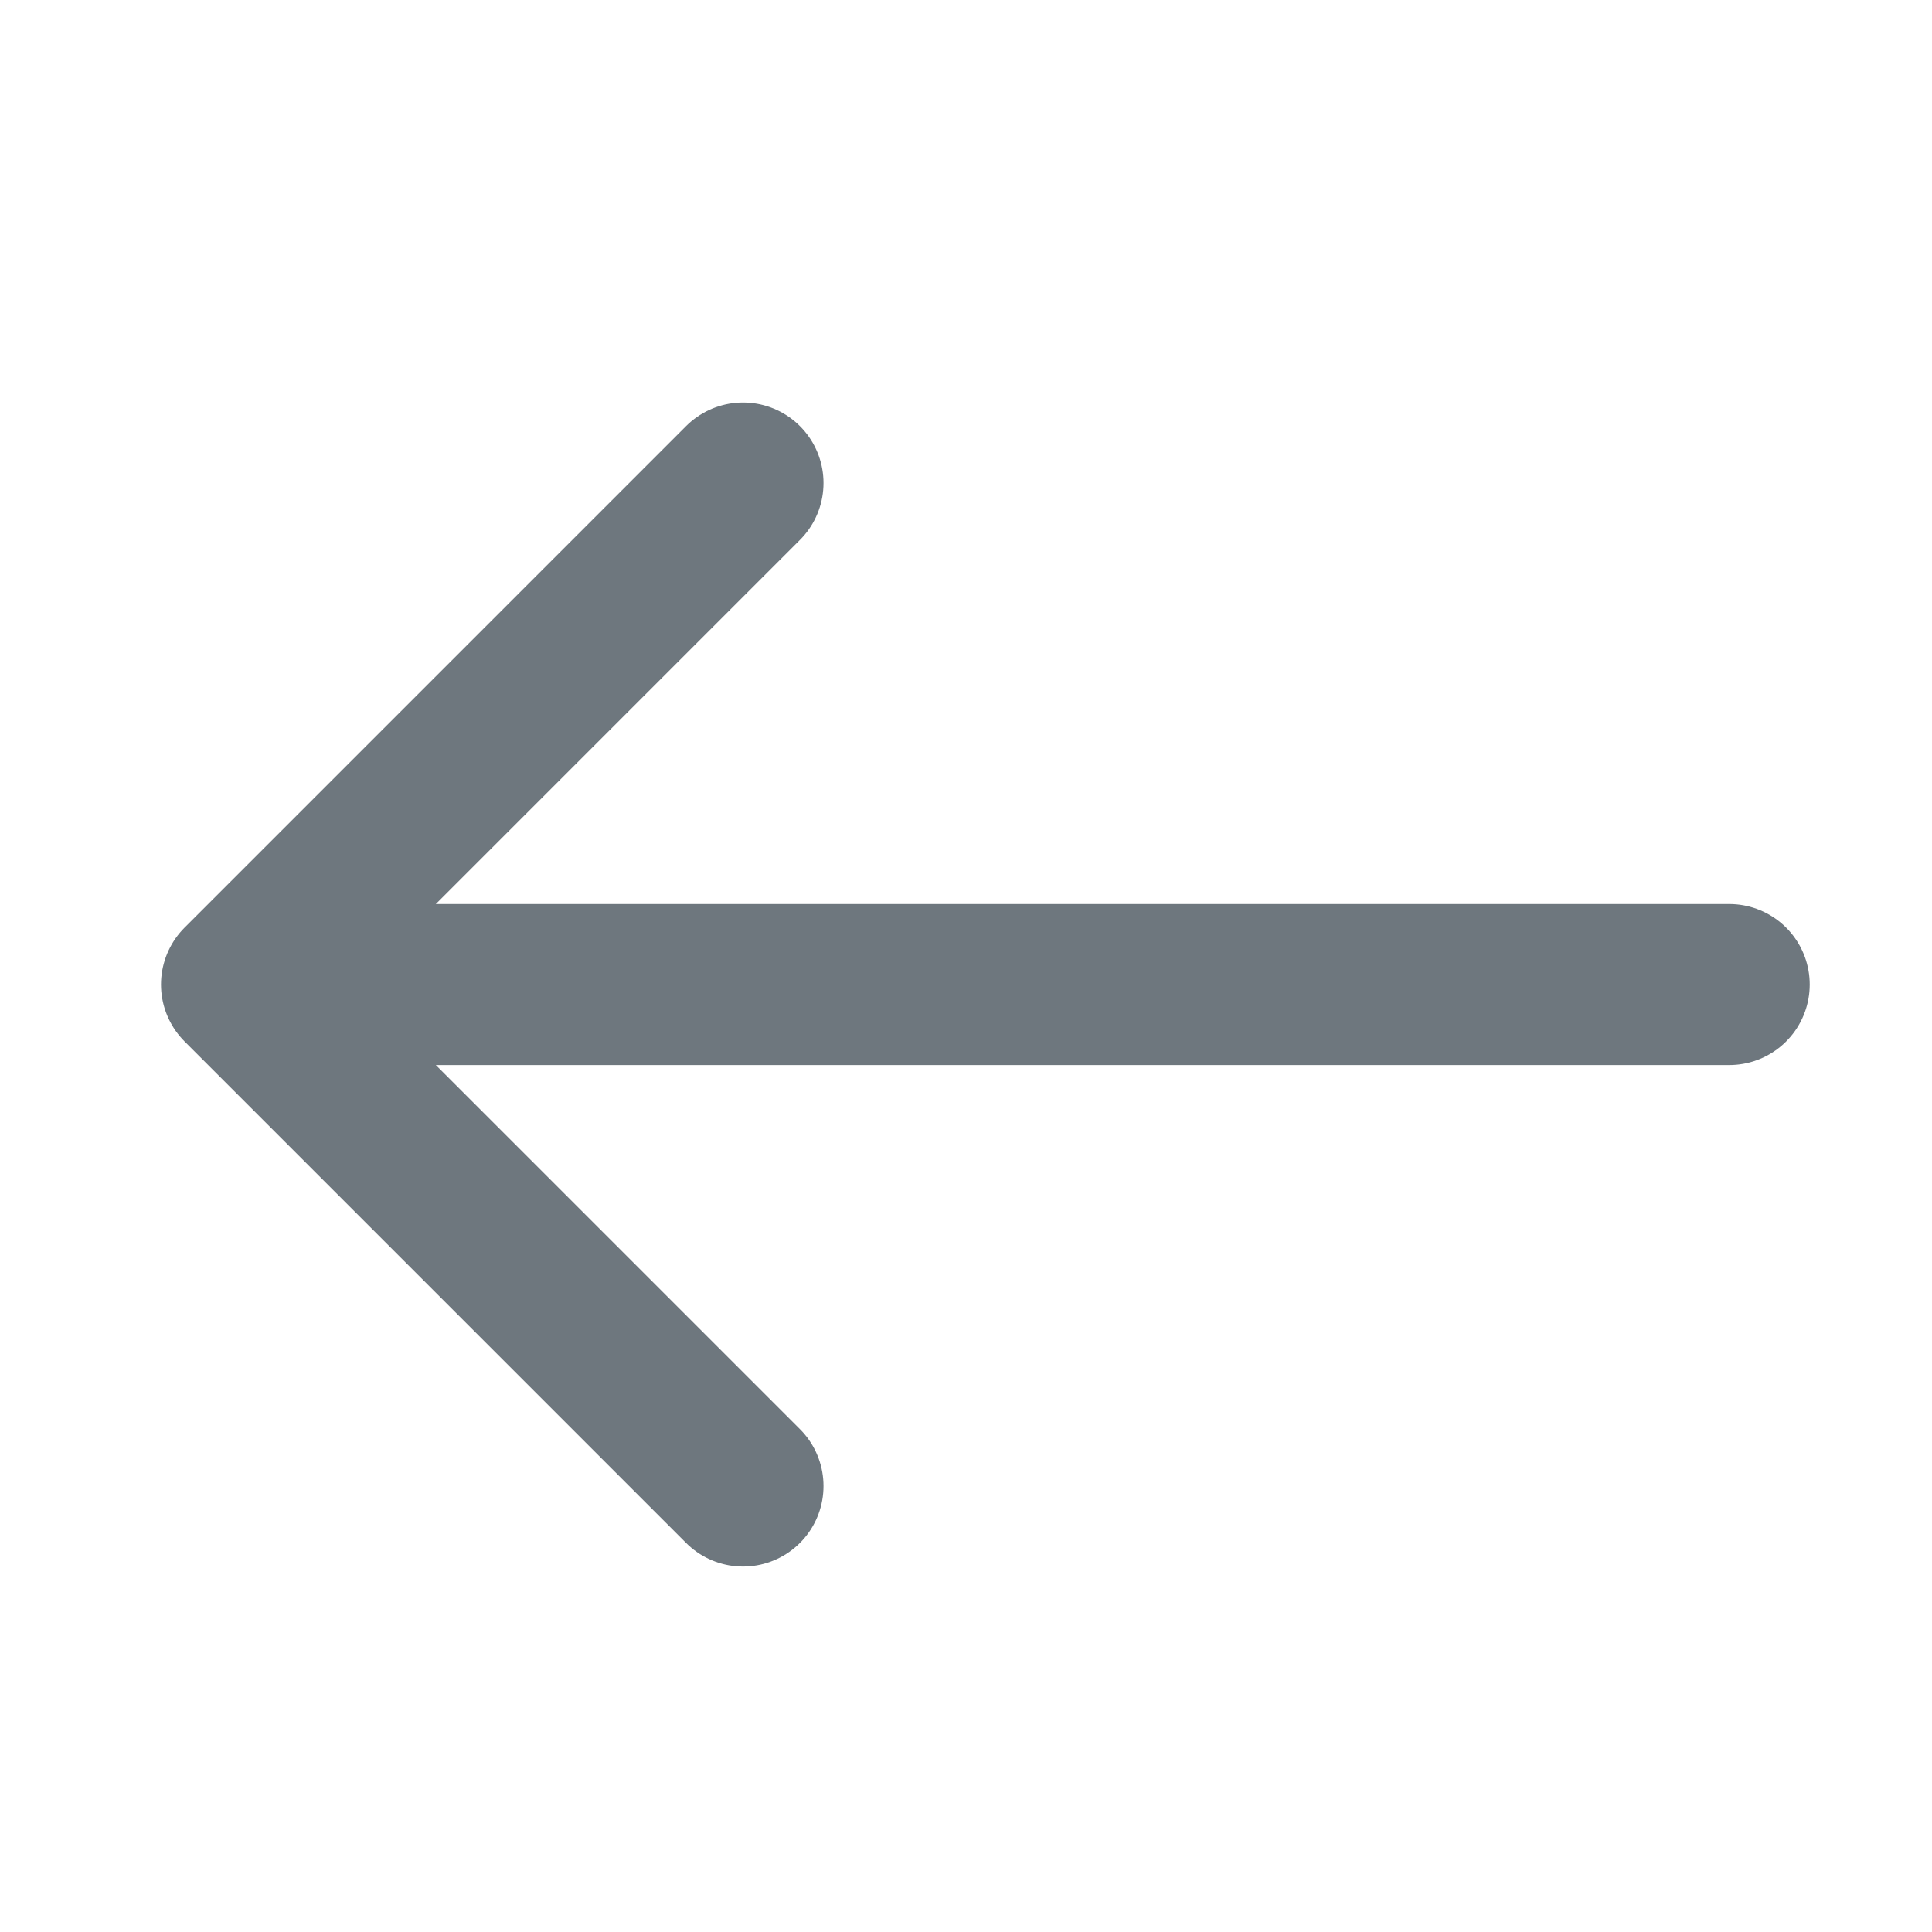
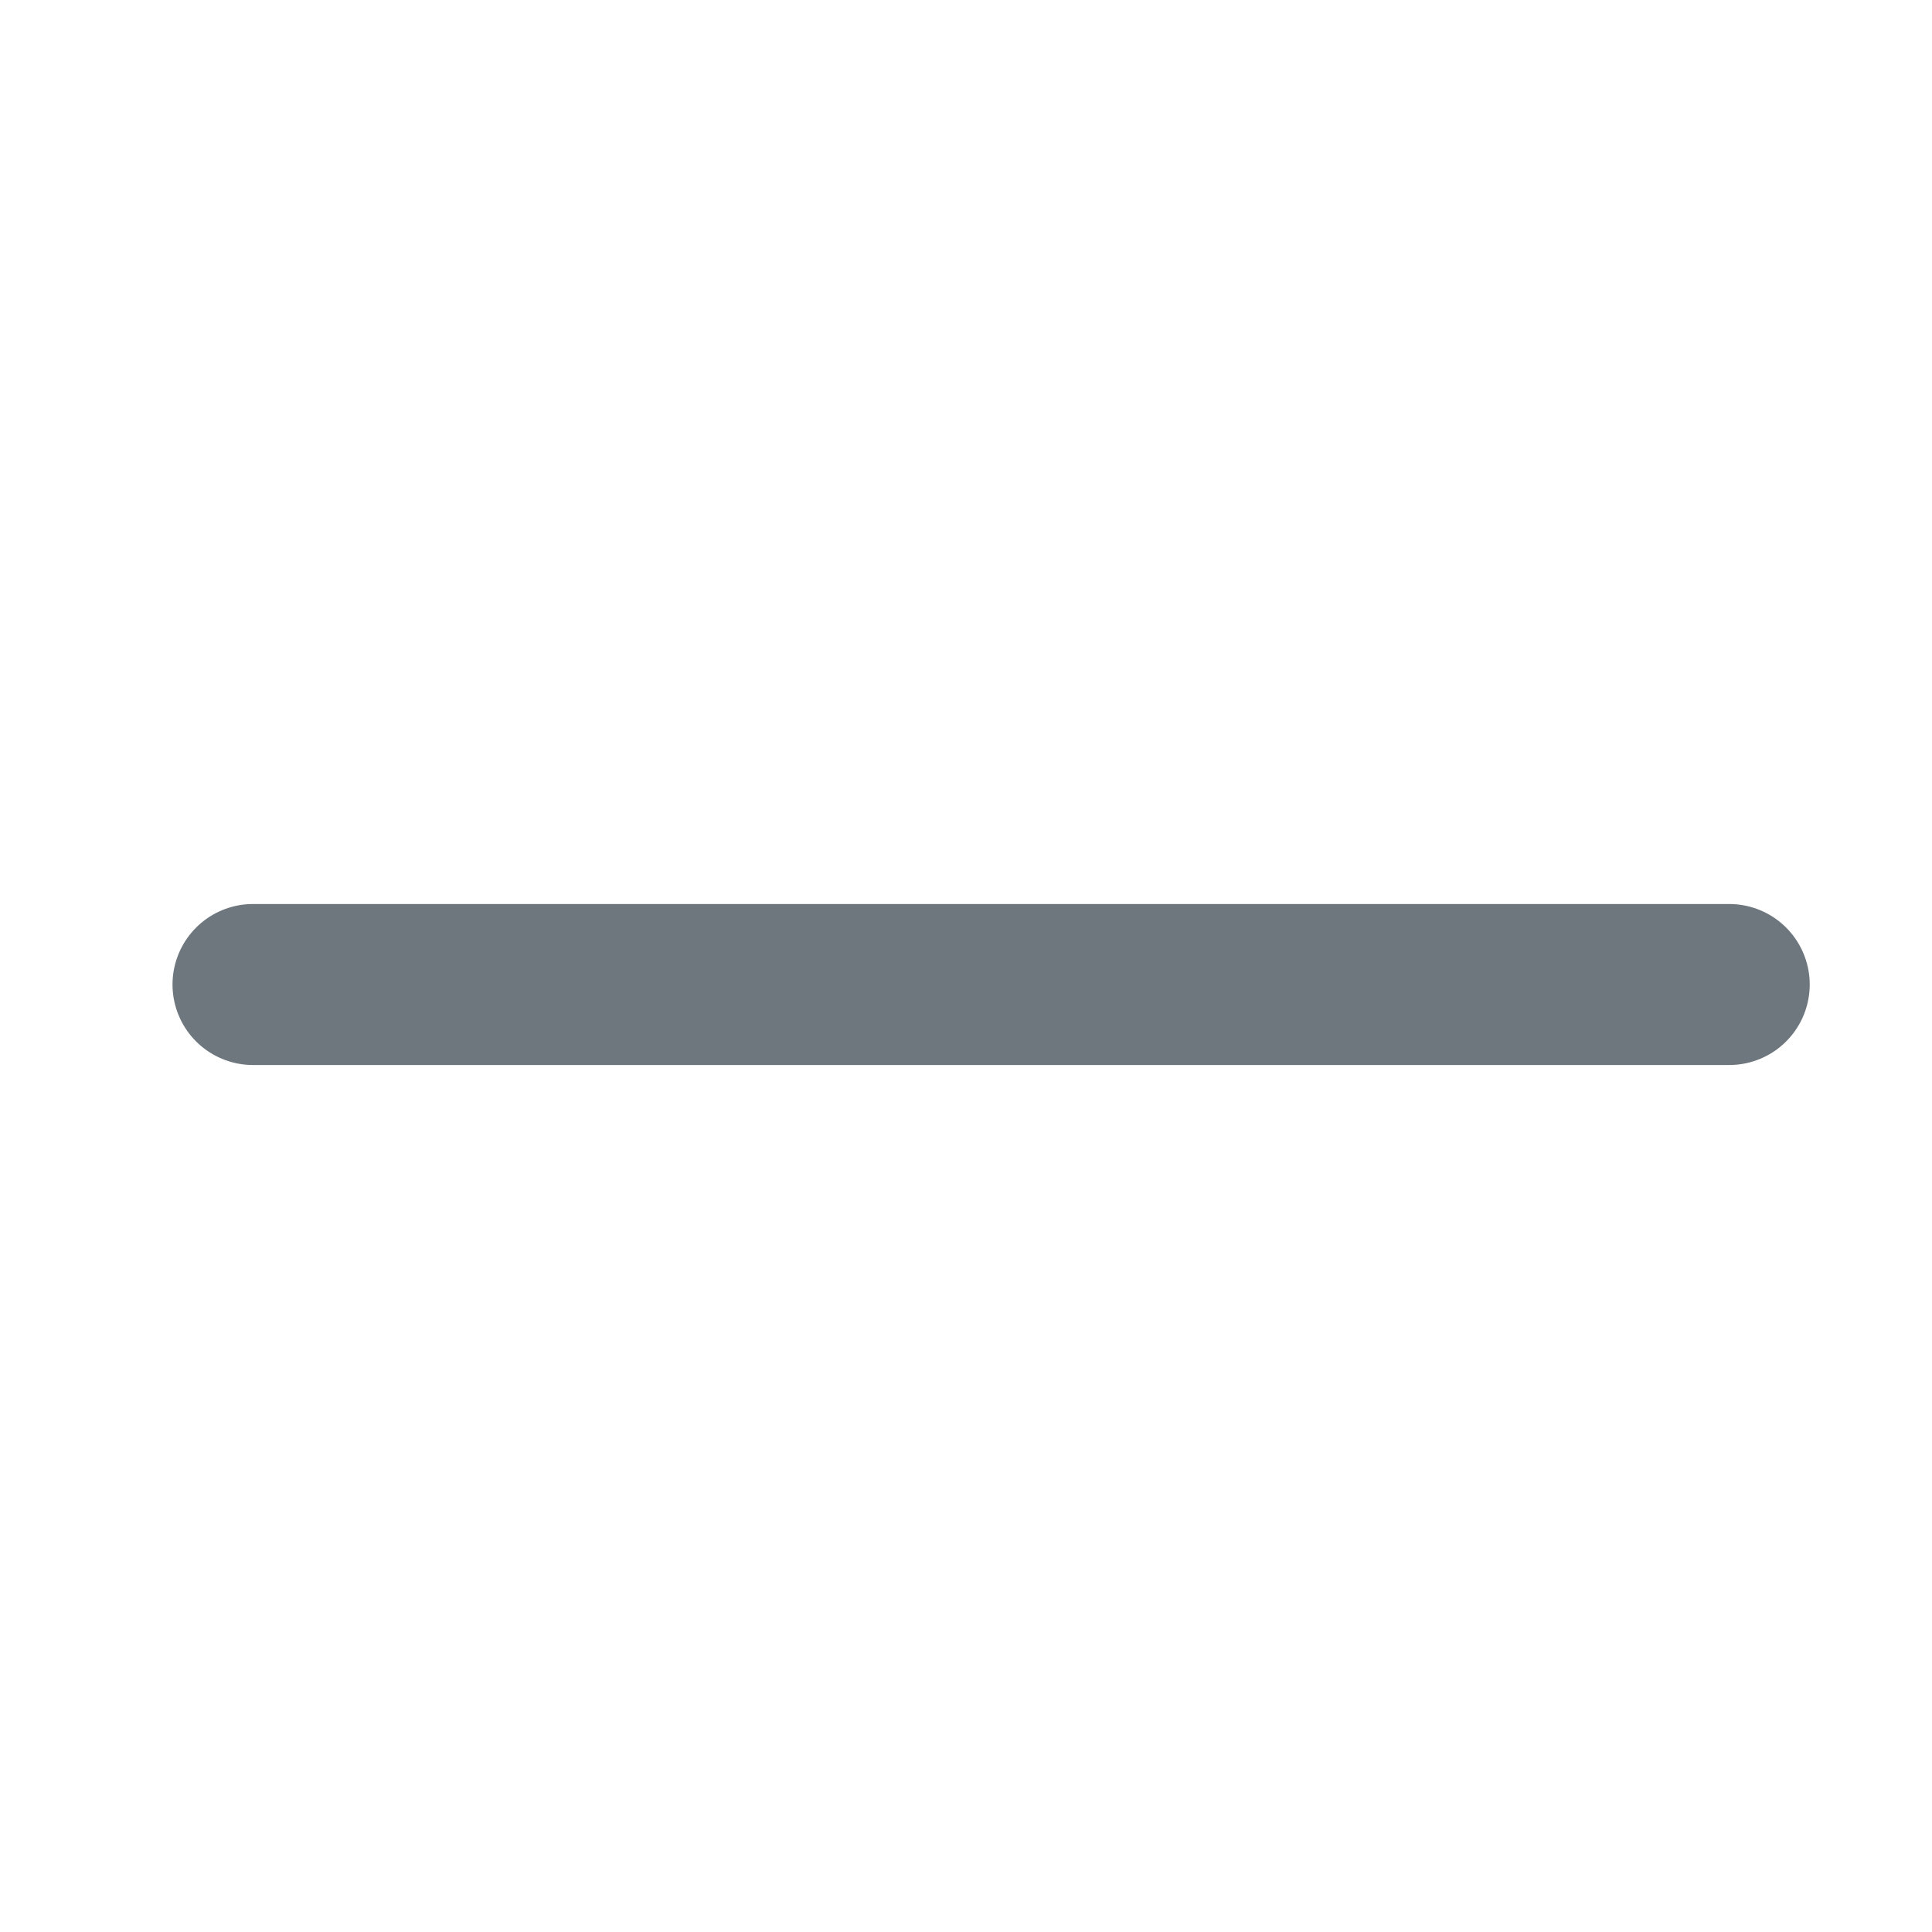
<svg xmlns="http://www.w3.org/2000/svg" width="24" height="24" viewBox="0 0 24 24">
  <defs>
    <style>.a,.b{fill:none;}.b{stroke:#6e777e;stroke-linecap:round;stroke-linejoin:round;stroke-width:2px;}</style>
  </defs>
  <rect class="a" width="24" height="24" />
  <g transform="translate(3 6)">
    <line class="b" x1="18.338" transform="translate(0.143 6.23)" />
-     <path class="b" d="M18.23,5,12,11.23l6.23,6.23" transform="translate(-12 -5)" />
  </g>
</svg>